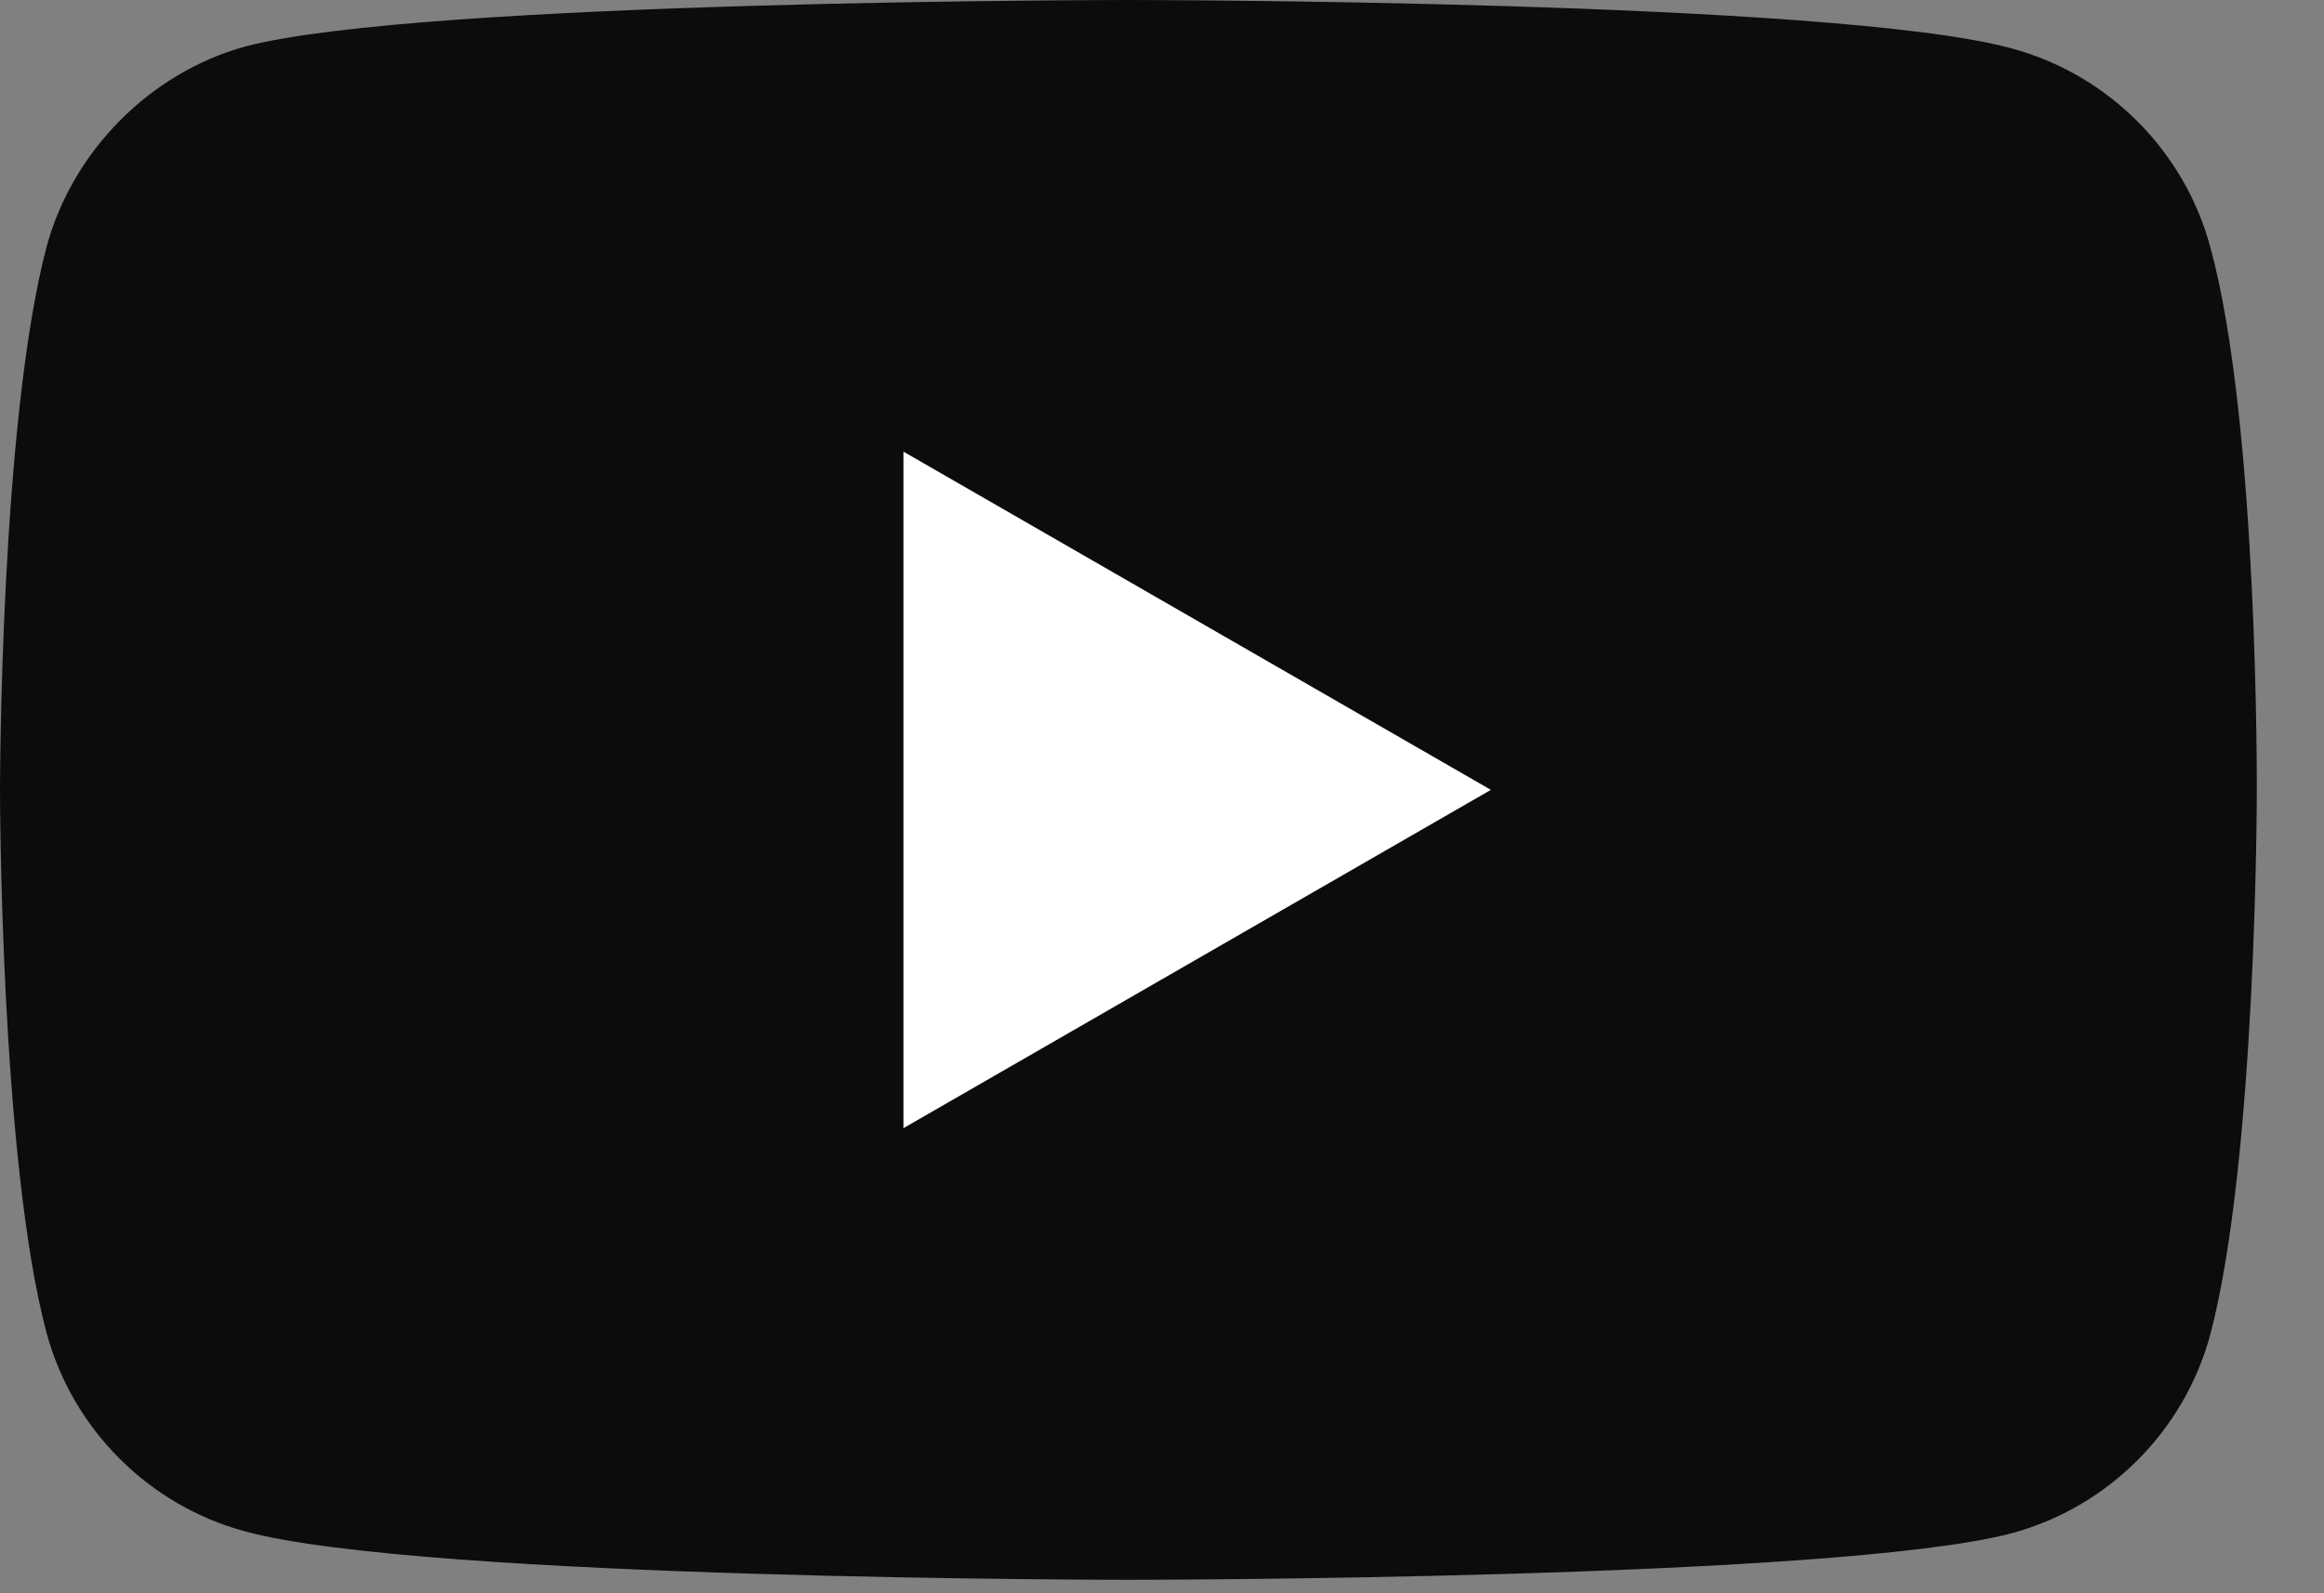
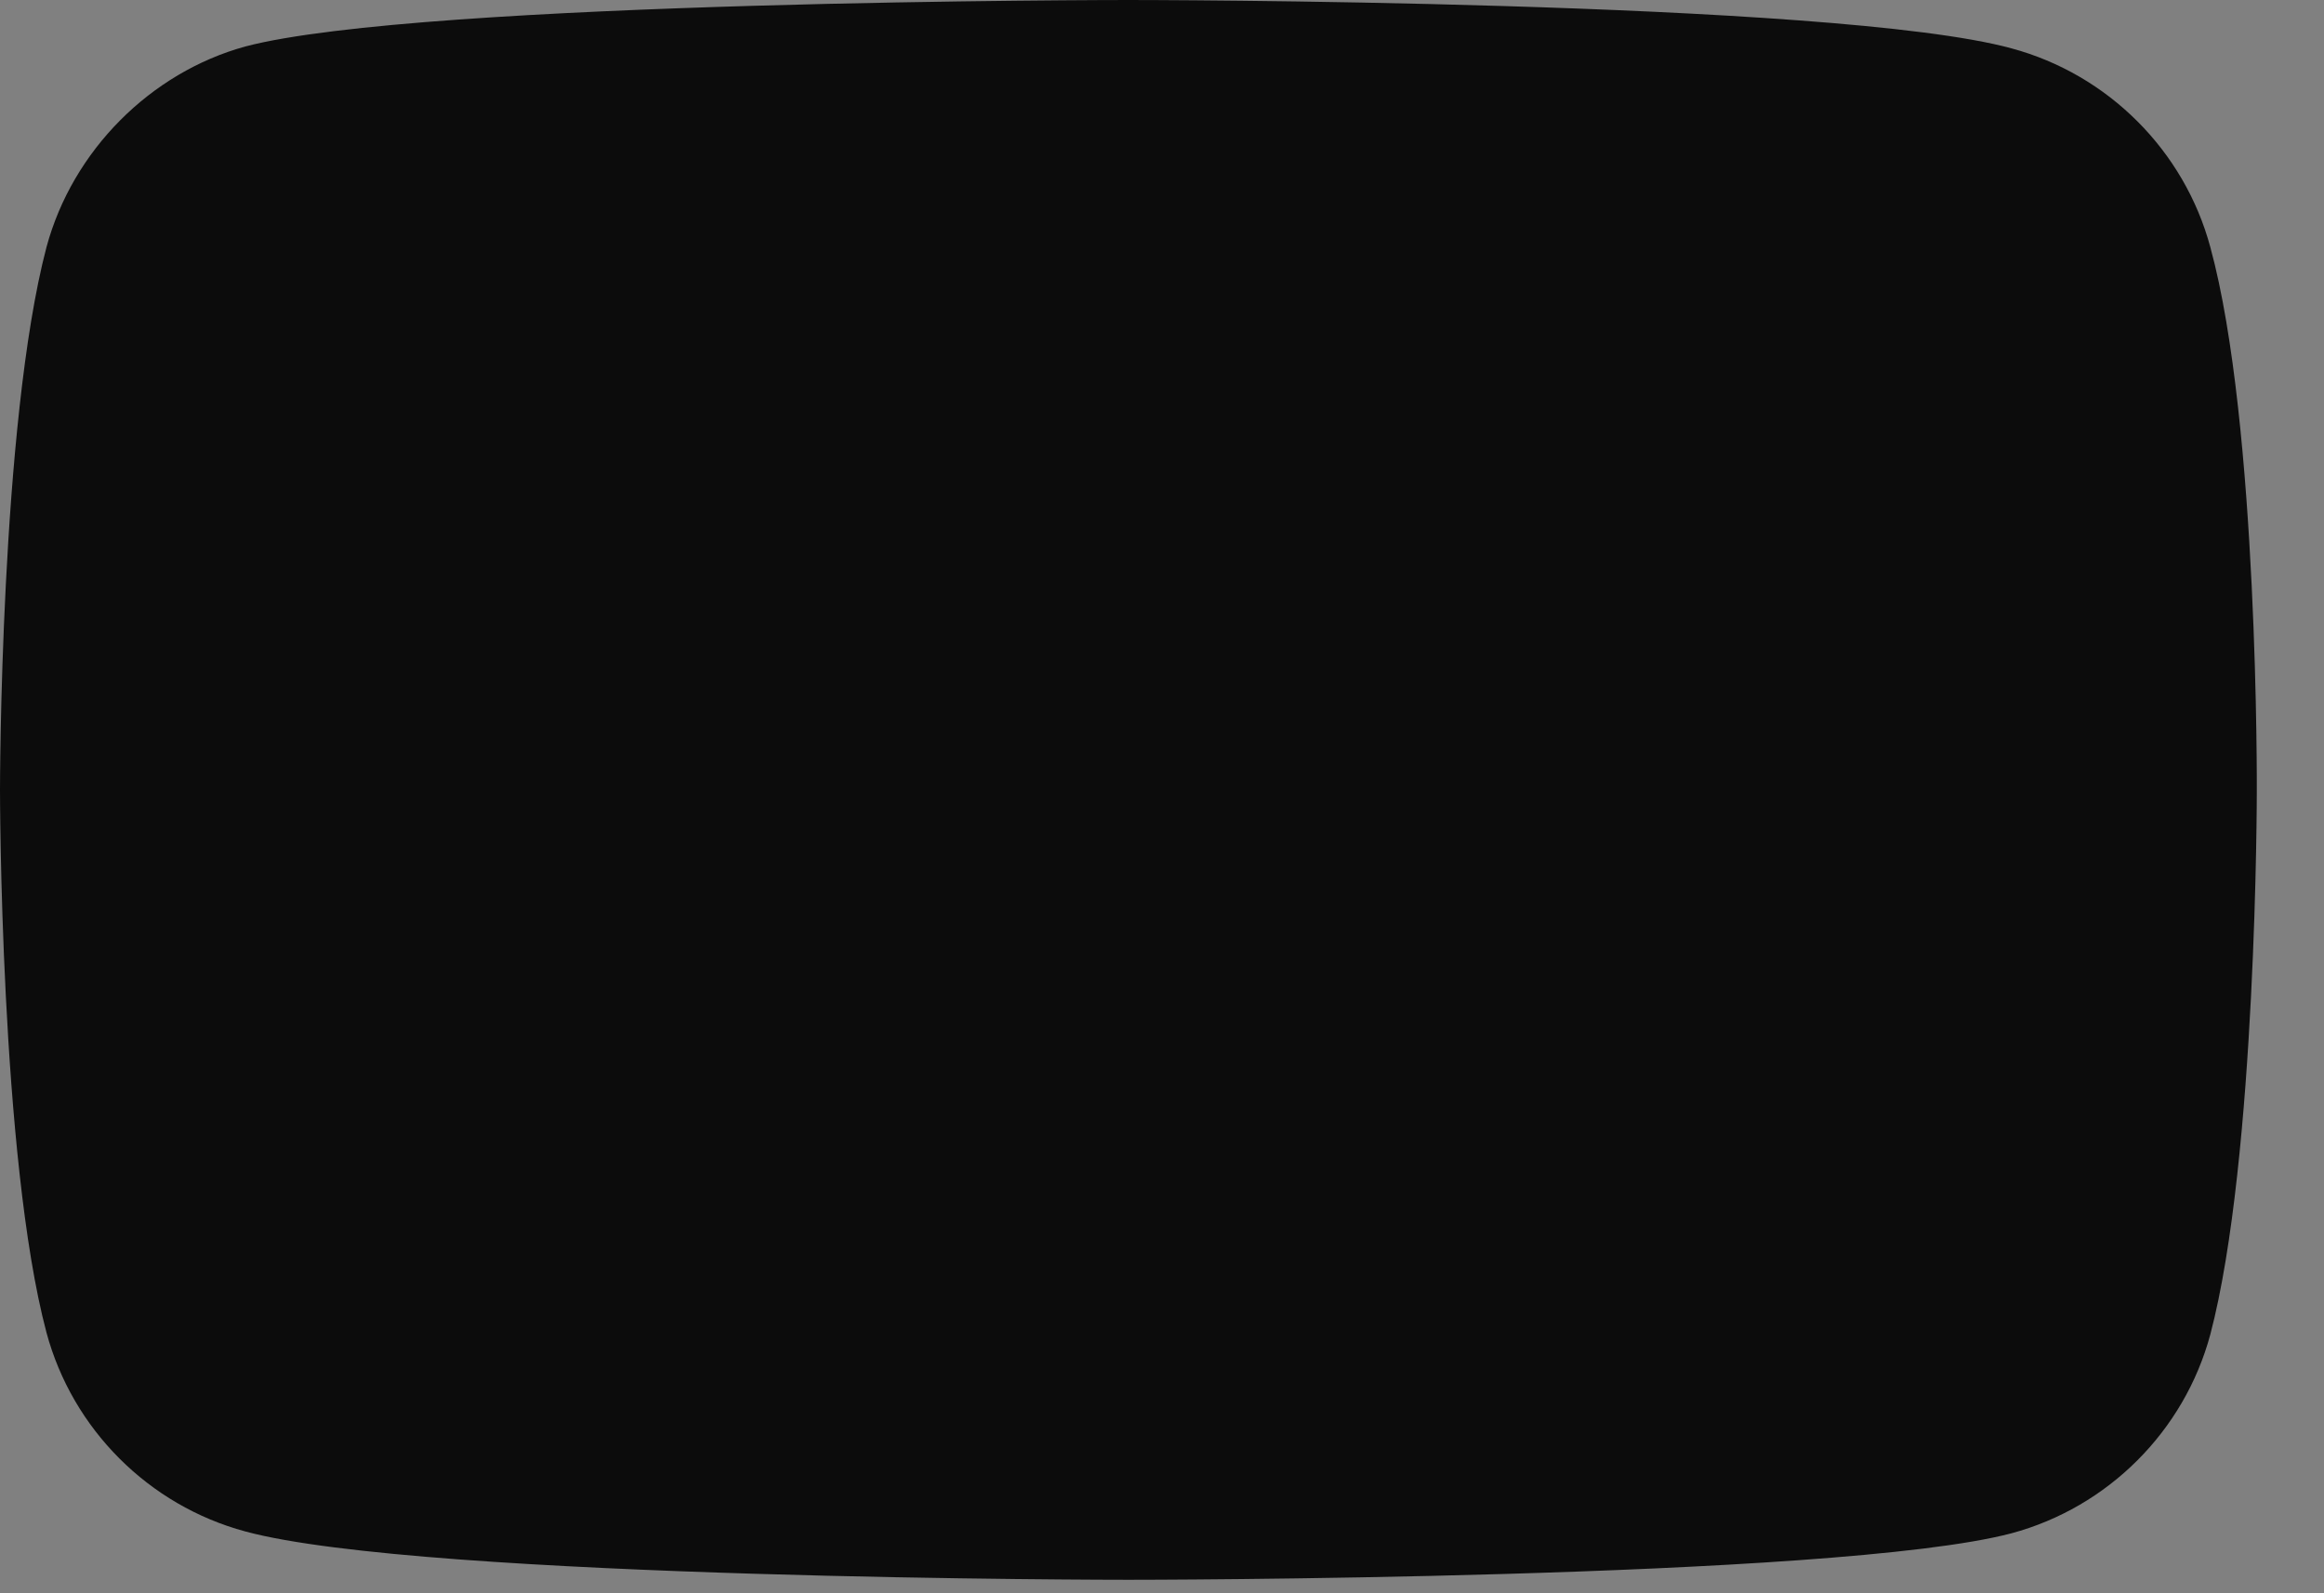
<svg xmlns="http://www.w3.org/2000/svg" width="35" height="24" viewBox="0 0 35 24" fill="none">
  <rect x="0" y="0" width="35" height="24" fill="#808080" stroke="none" />
  <path d="M33.288 3.723C32.896 2.268 31.748 1.12 30.292 0.728C27.633 1.01725e-06 16.994 0 16.994 0C16.994 0 6.355 2.16166e-06 3.695 0.7C2.268 1.092 1.092 2.268 0.7 3.723C0 6.383 0 11.898 0 11.898C0 11.898 0 17.442 0.7 20.073C1.092 21.529 2.24 22.677 3.695 23.069C6.383 23.797 16.994 23.797 16.994 23.797C16.994 23.797 27.633 23.797 30.292 23.097C31.748 22.705 32.896 21.557 33.288 20.101C33.988 17.442 33.988 11.926 33.988 11.926C33.988 11.926 34.016 6.383 33.288 3.723Z" fill="#0C0C0C" />
-   <path d="M13.606 16.994L22.453 11.898L13.606 6.803V16.994Z" fill="white" />
</svg>